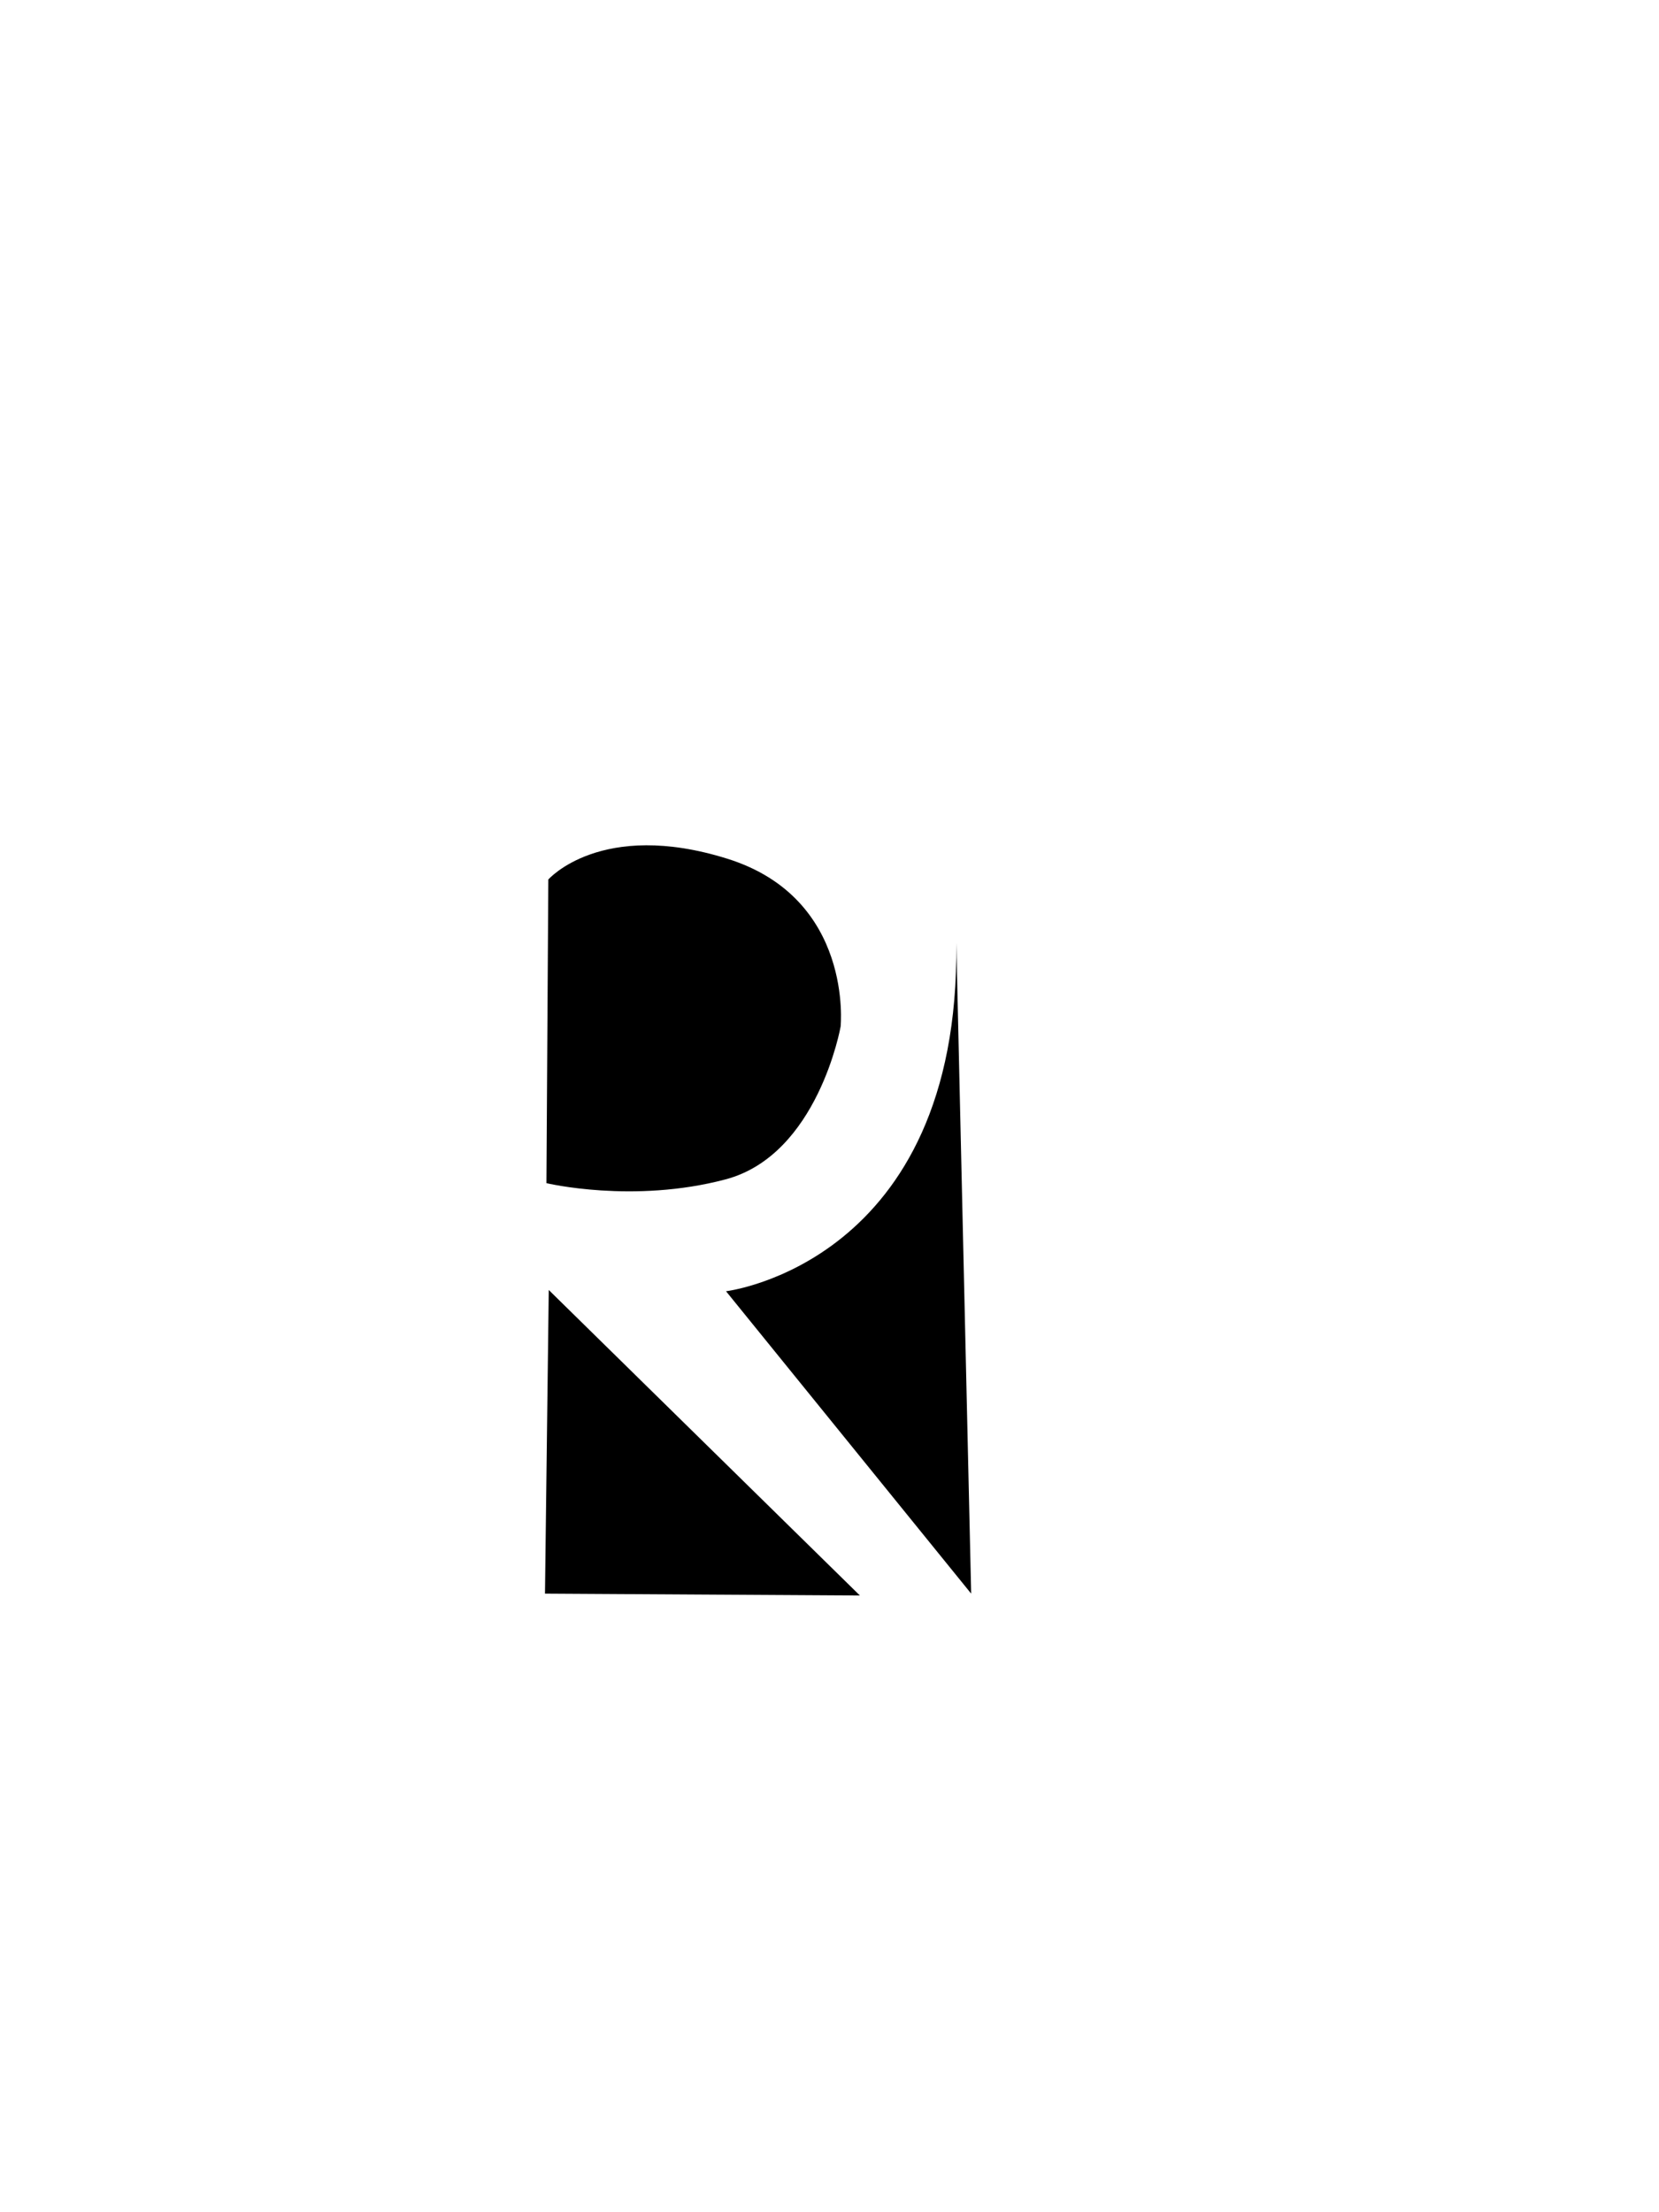
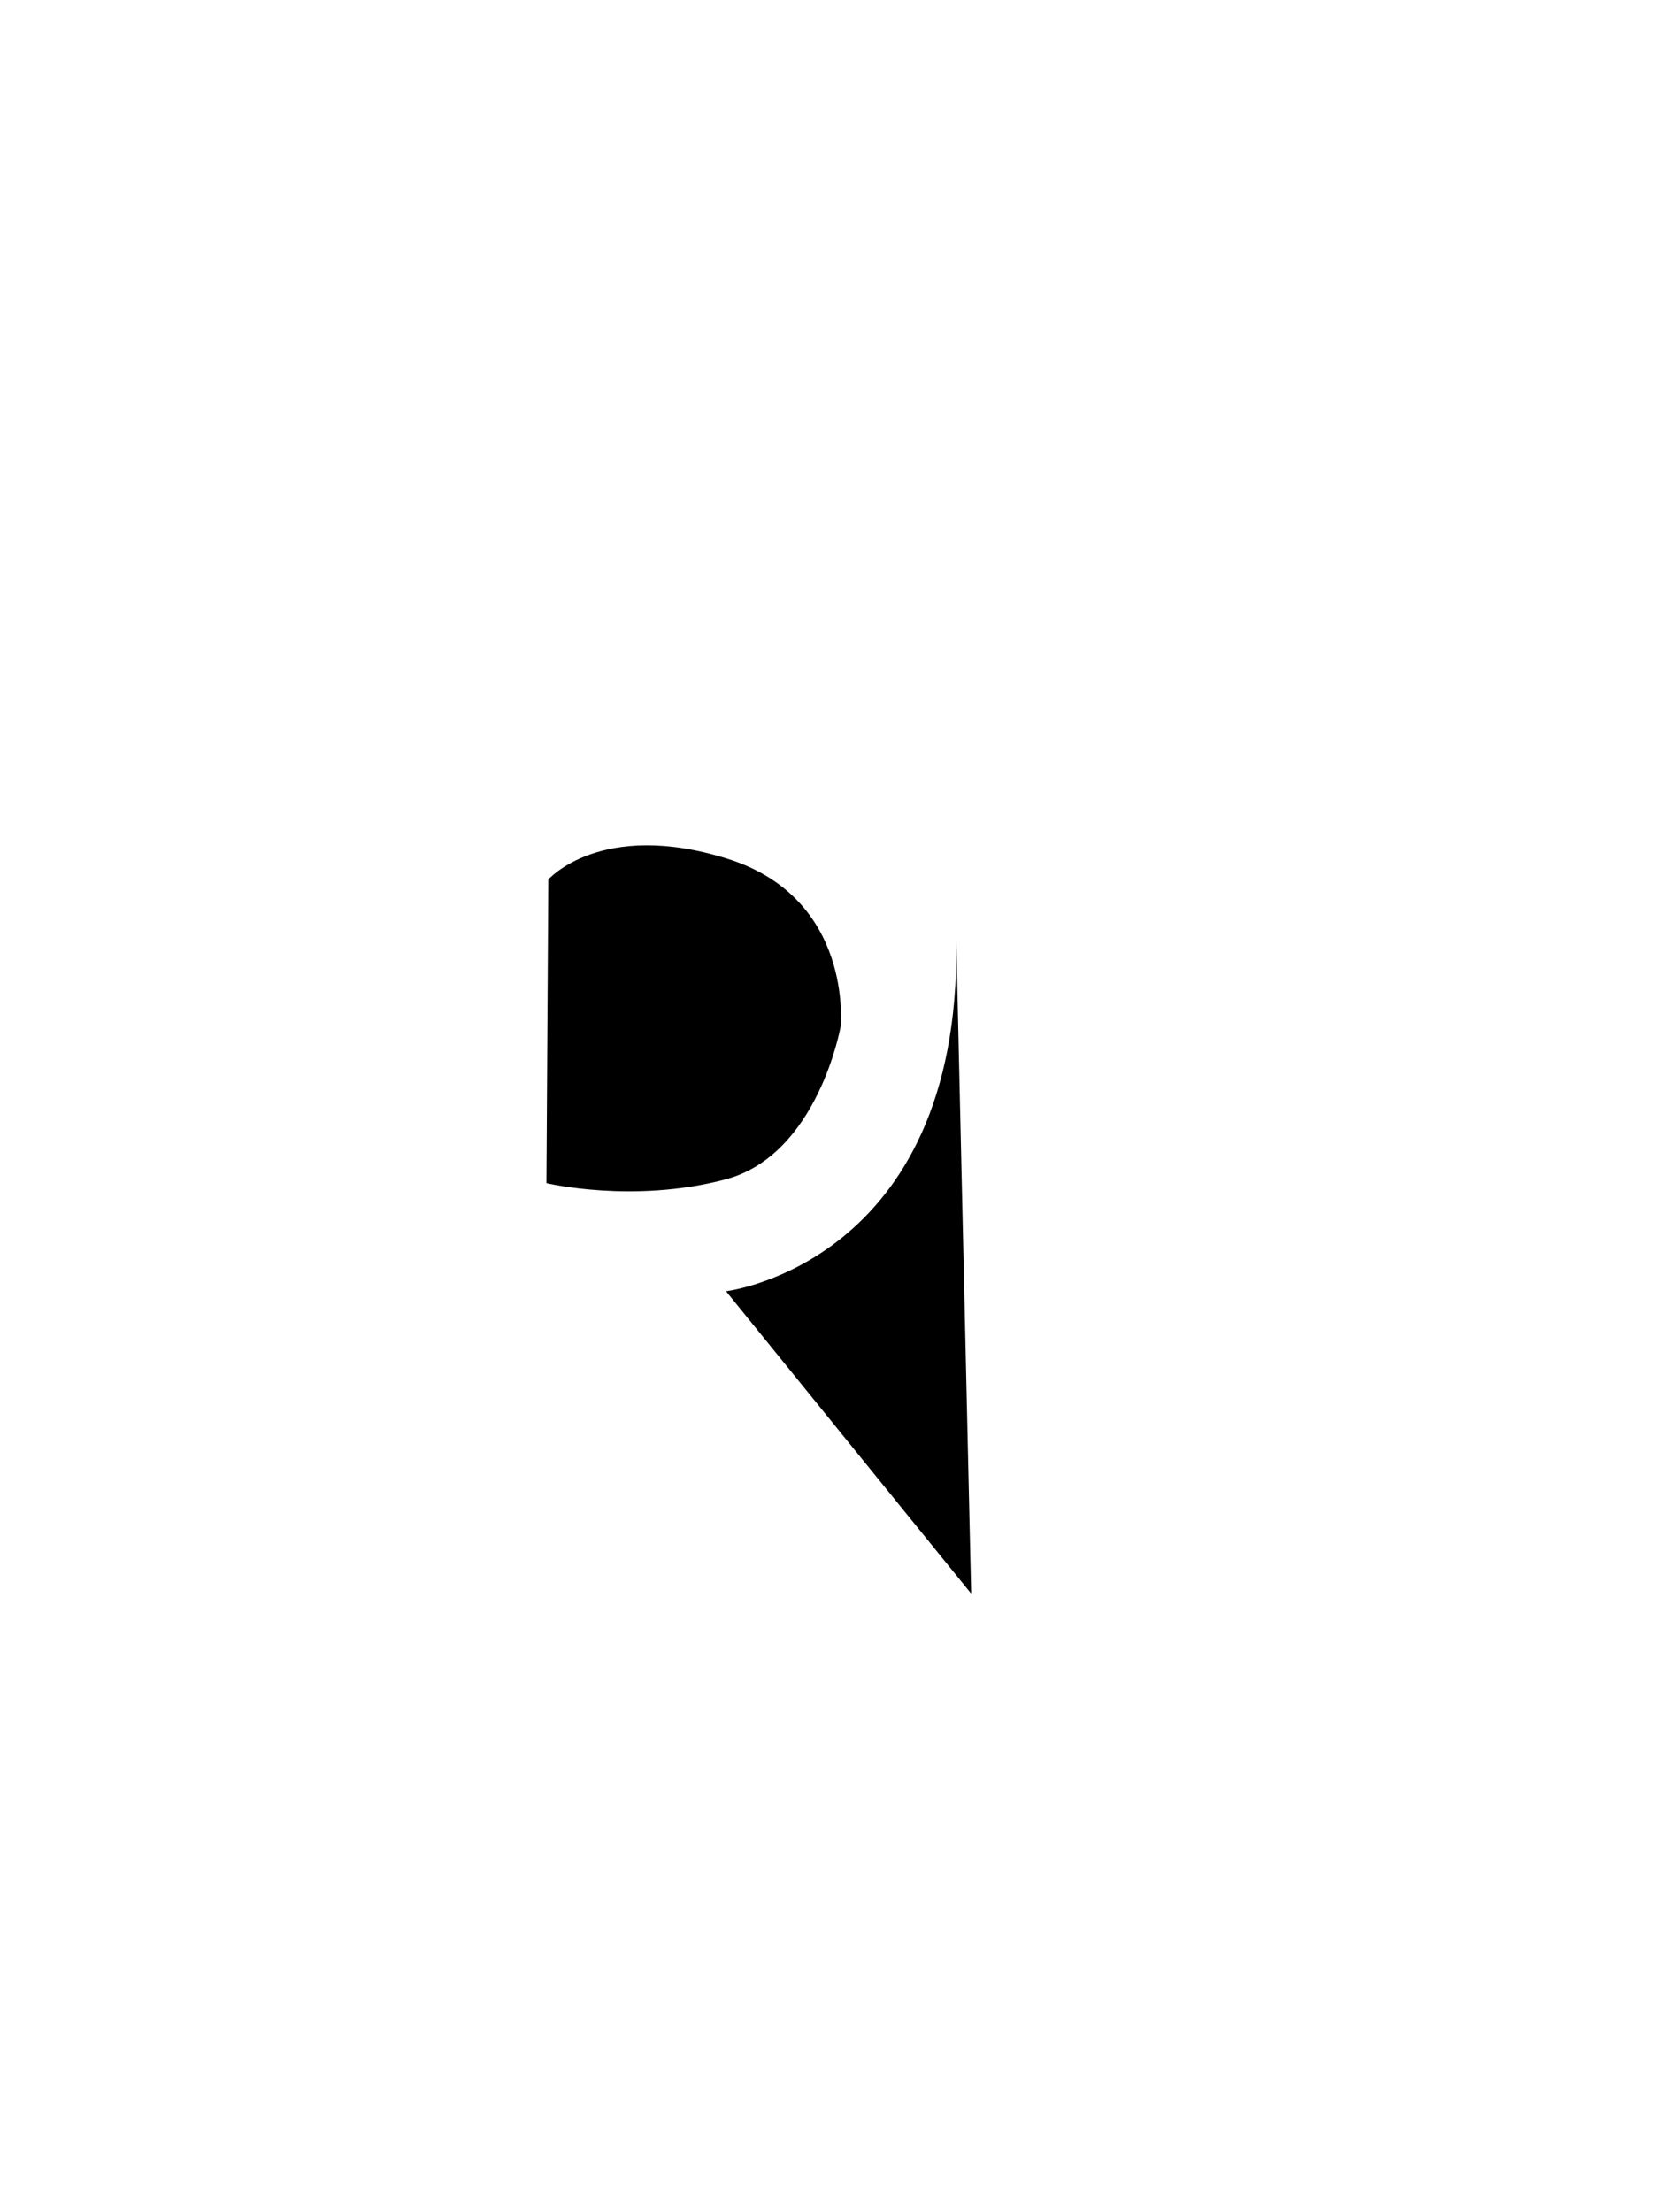
<svg xmlns="http://www.w3.org/2000/svg" viewBox="0 0 3072 4096" height="4096" width="3072" id="svg1" version="1.1">
  <defs id="defs1" />
  <g style="display:inline" id="layer2">
-     <path id="path1" d="m 1016.143,2388.46 576.164,565.688 -583.148,-3.492 z" style="fill:#000000" />
    <path id="path2" d="m 1770.797,1745.95 27.532,1204.706 -453.947,-559.882 c 0,0 433.13,-51.586 426.415,-644.824 z" style="fill:#000000;stroke-width:1.007" />
-     <path id="path3" d="m 1015.33,1628.439 -3.492,562.196 c 0,0 160.627,38.411 331.731,-6.984 171.103,-45.395 213.006,-282.844 213.006,-282.844 0,0 24.443,-237.449 -209.514,-310.779 -233.957,-73.33 -331.731,38.411 -331.731,38.411 z" style="display:inline;fill:#000000" />
+     <path id="path3" d="m 1015.33,1628.439 -3.492,562.196 c 0,0 160.627,38.411 331.731,-6.984 171.103,-45.395 213.006,-282.844 213.006,-282.844 0,0 24.443,-237.449 -209.514,-310.779 -233.957,-73.33 -331.731,38.411 -331.731,38.411 " style="display:inline;fill:#000000" />
  </g>
</svg>